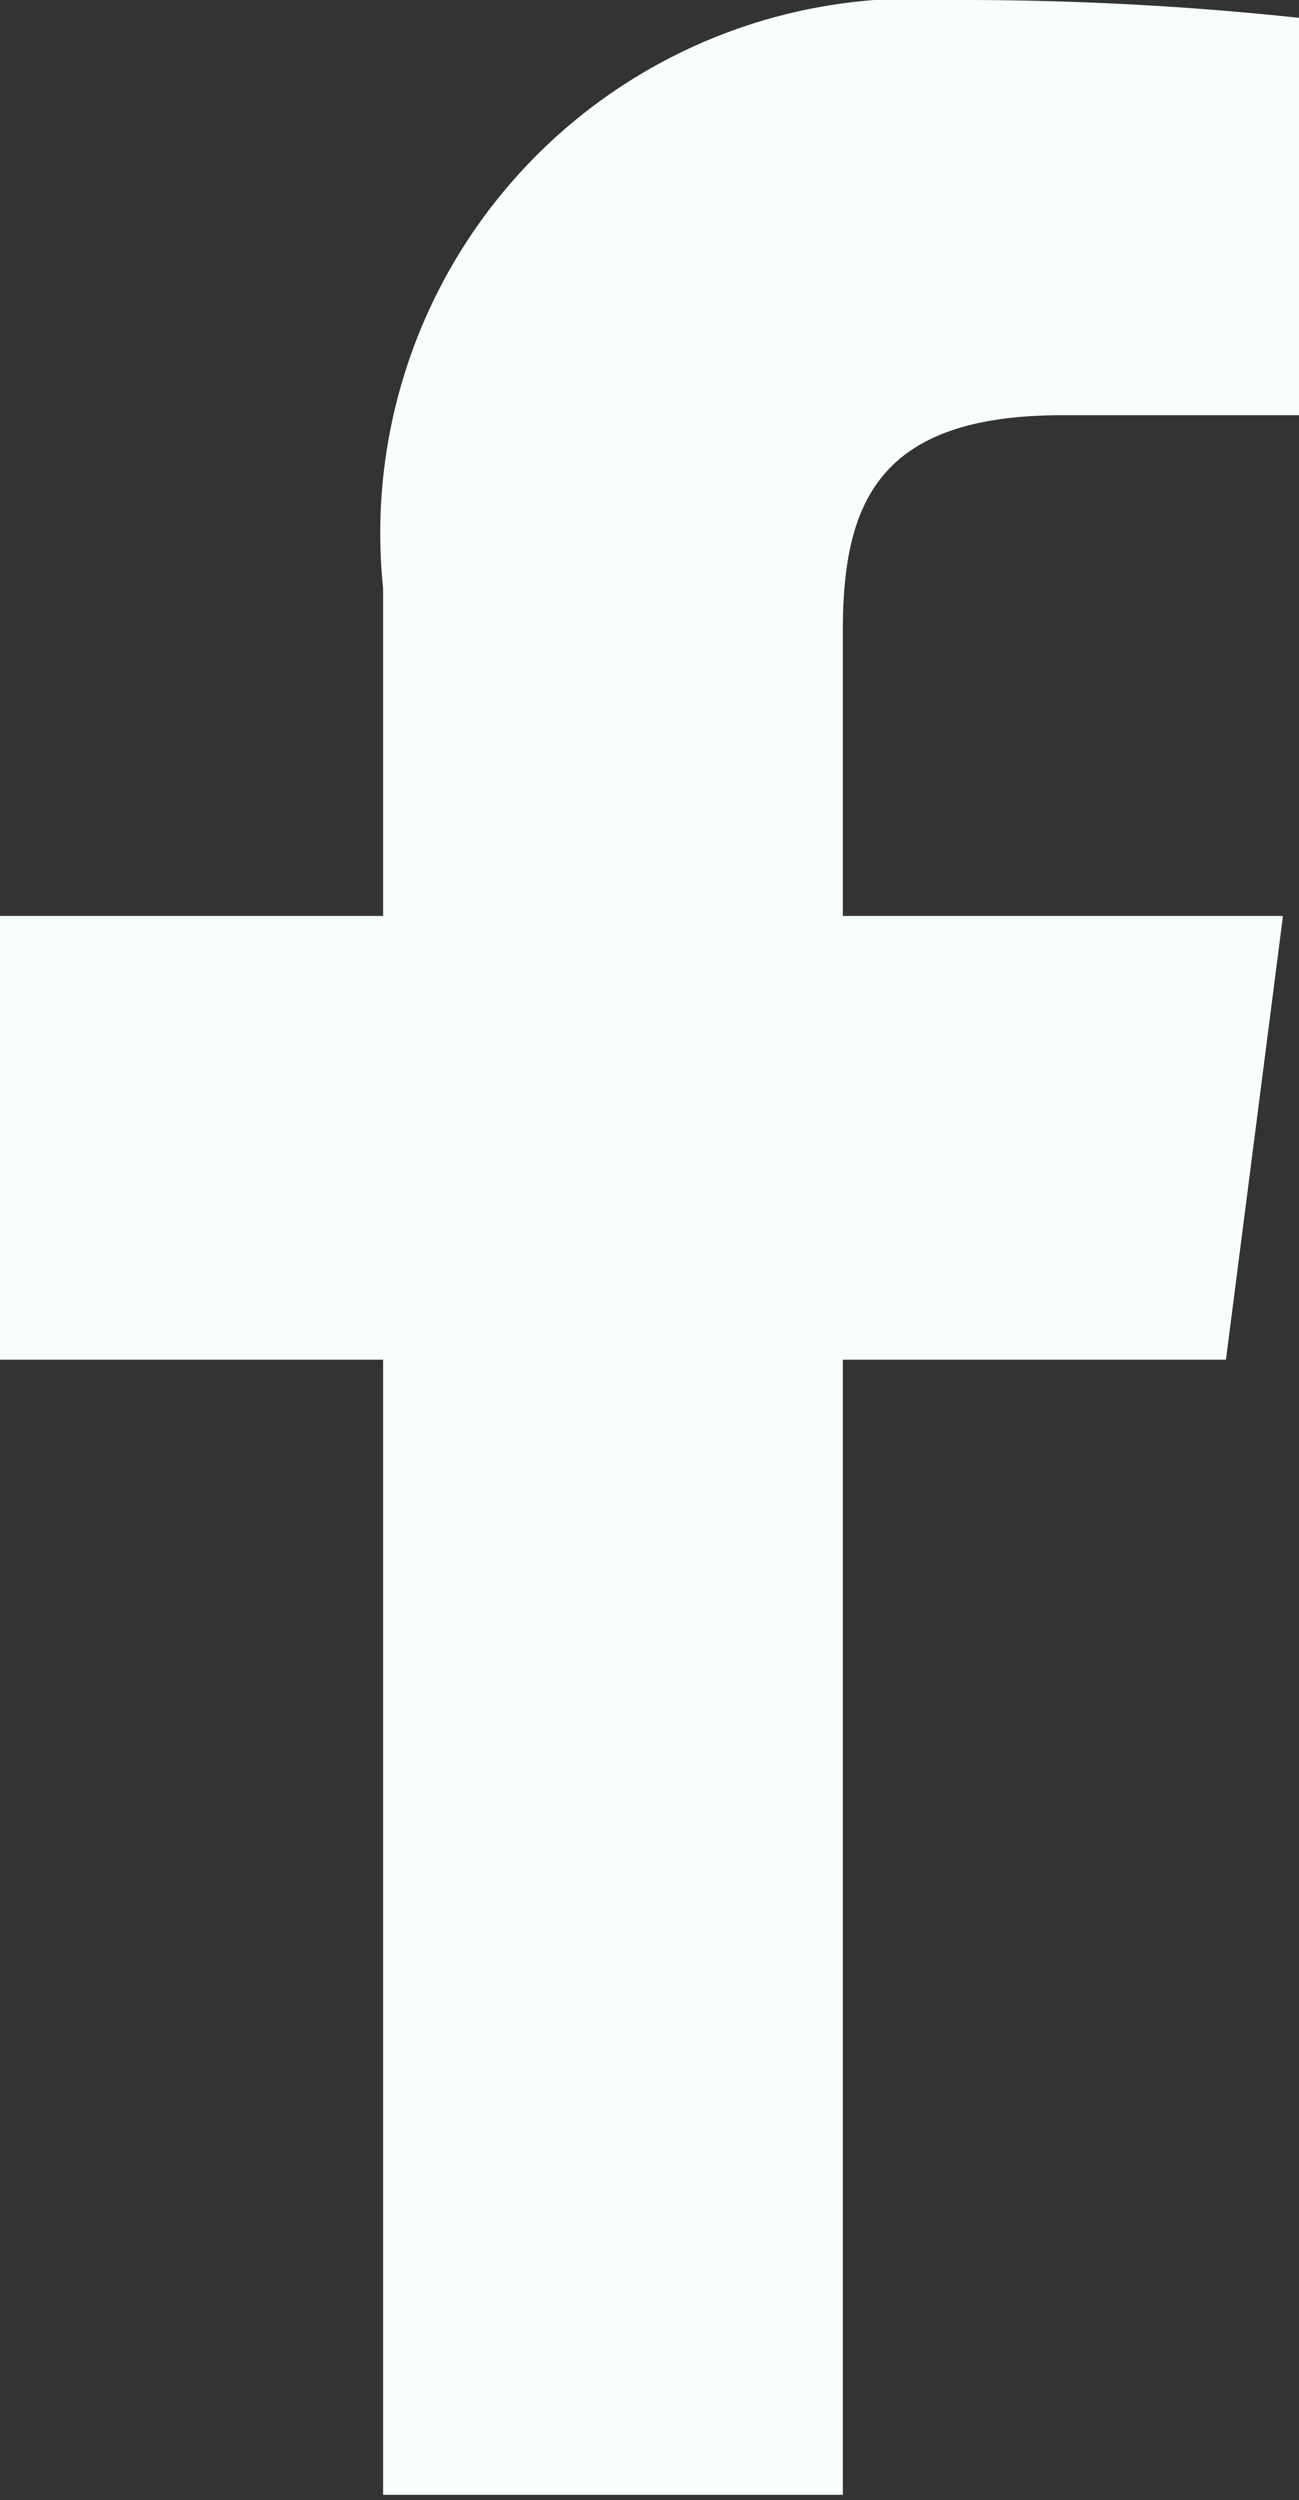
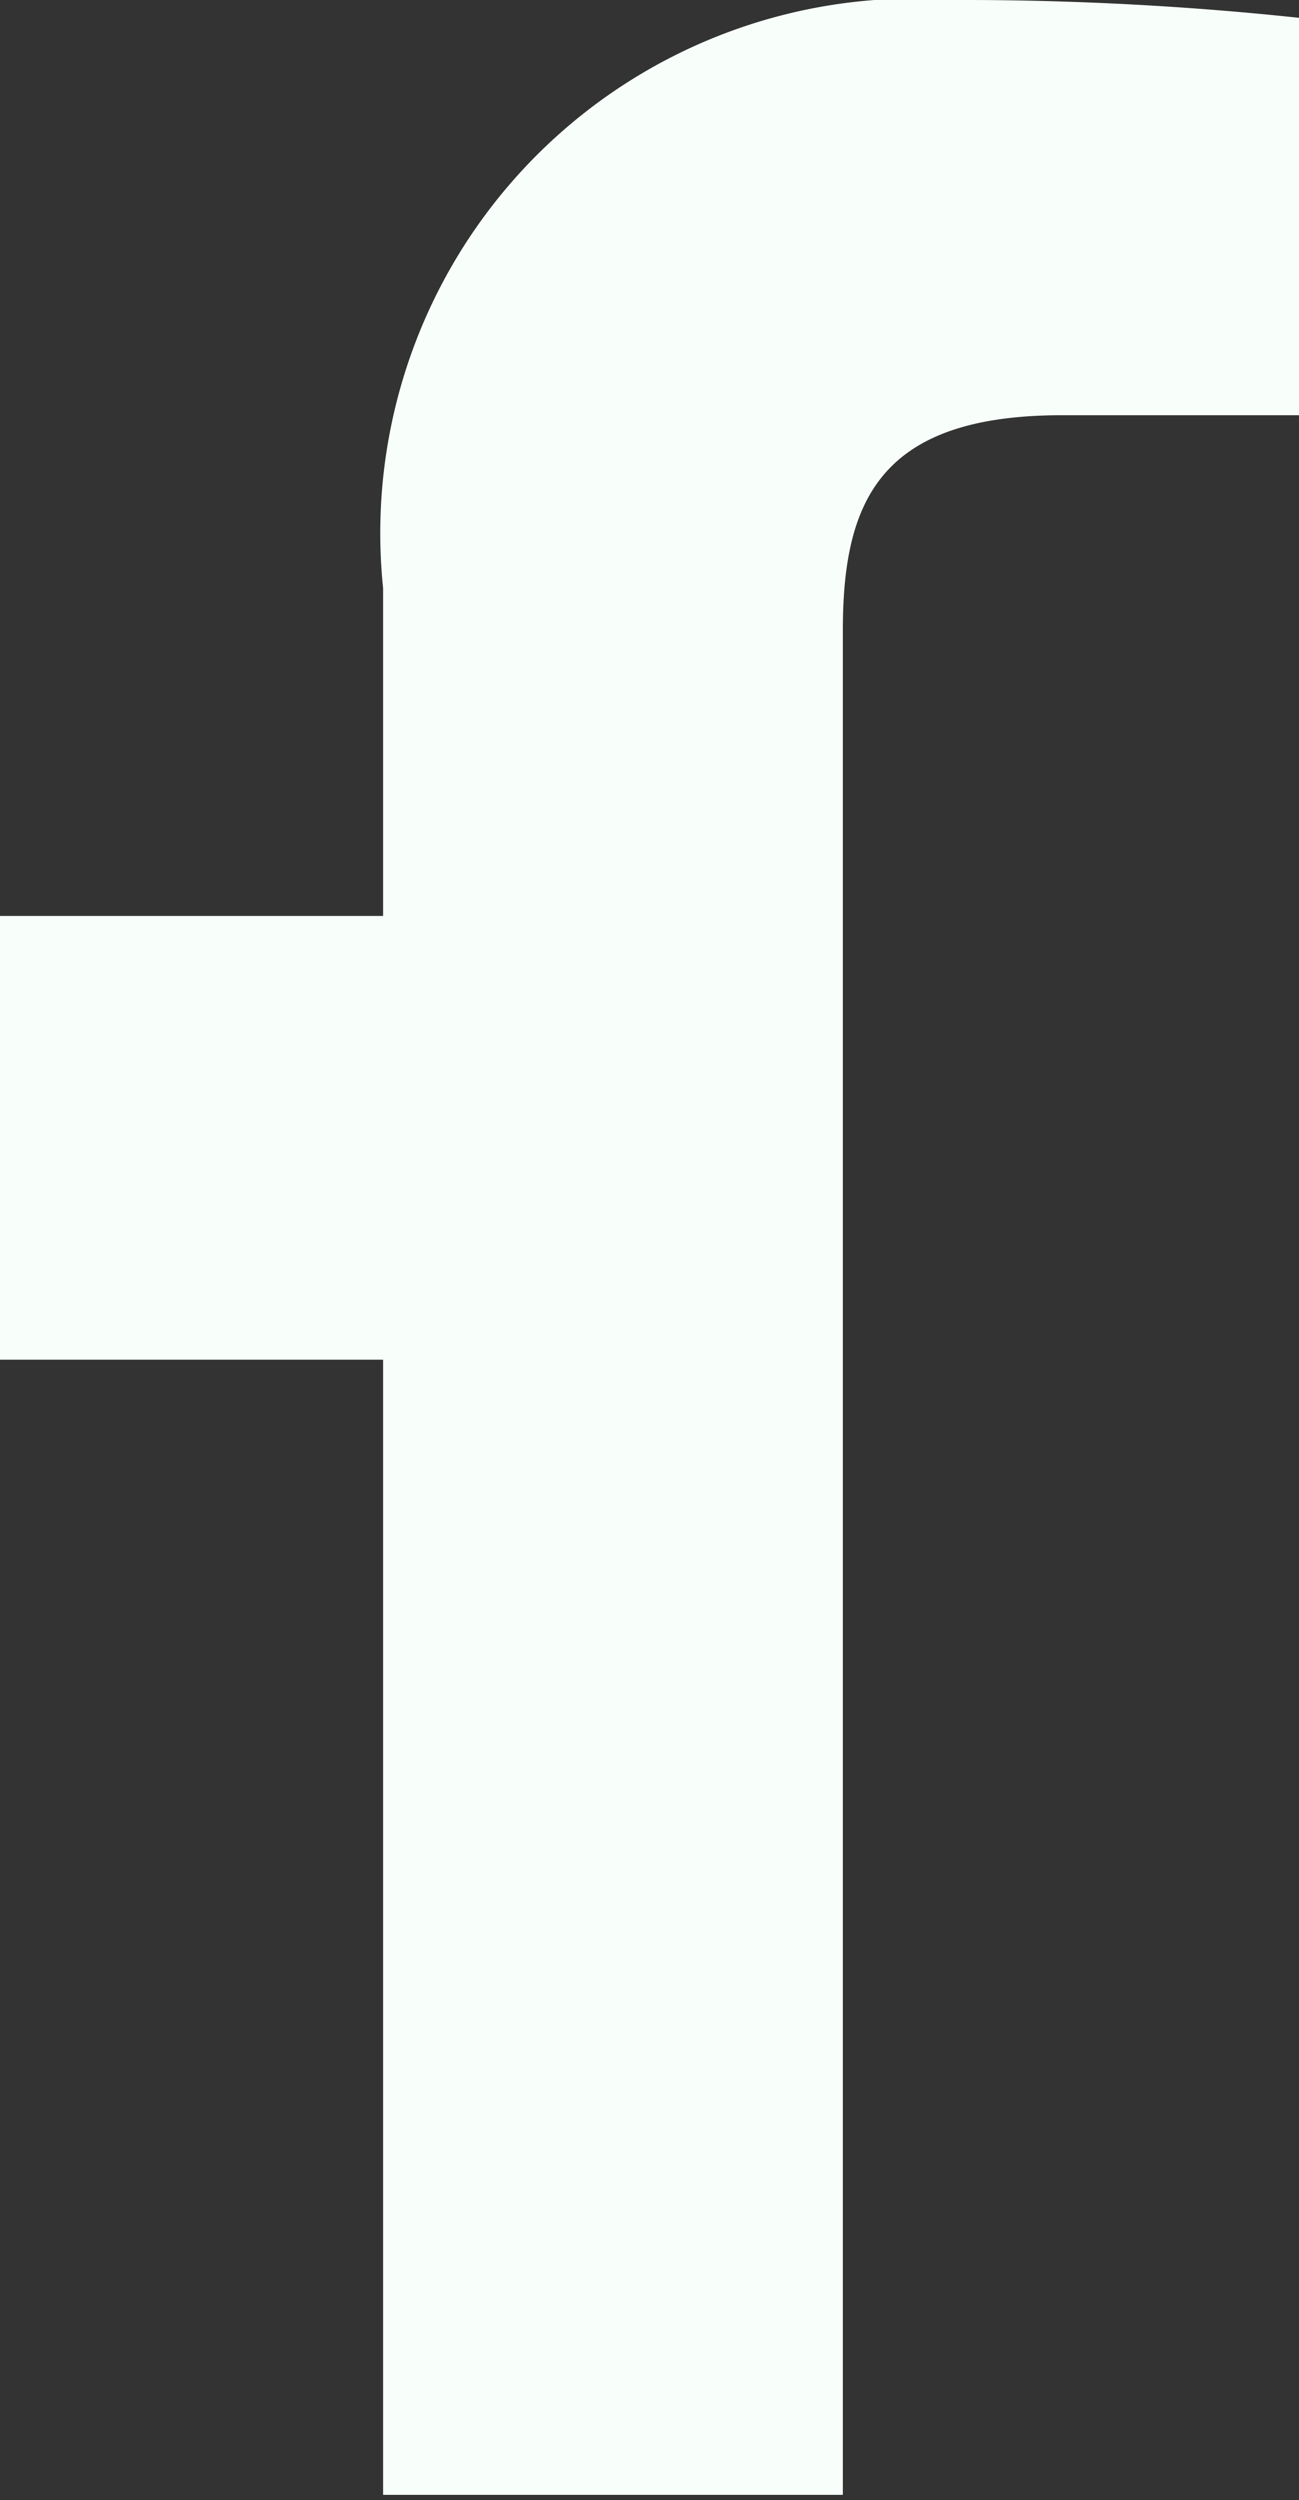
<svg xmlns="http://www.w3.org/2000/svg" viewBox="0 0 7.29 14.03">
  <rect x="0" y="0" width="7.29" height="14.03" fill="#333333" stroke="none" />
  <defs>
    <style>.cls-1{fill:#f8fffb;}</style>
  </defs>
  <g id="Layer_2" data-name="Layer 2">
    <g id="Layer_1-2" data-name="Layer 1">
-       <path id="f" class="cls-1" d="M4.73,14V7.63H6.88L7.2,5.14H4.73V3.54c0-.72.2-1.21,1.23-1.21H7.29V.1A17.8,17.8,0,0,0,5.36,0,3,3,0,0,0,2.15,3.3V5.14H0V7.63H2.15V14Z" />
+       <path id="f" class="cls-1" d="M4.73,14V7.63H6.88H4.73V3.54c0-.72.2-1.21,1.23-1.21H7.29V.1A17.8,17.8,0,0,0,5.36,0,3,3,0,0,0,2.15,3.3V5.14H0V7.63H2.15V14Z" />
    </g>
  </g>
</svg>